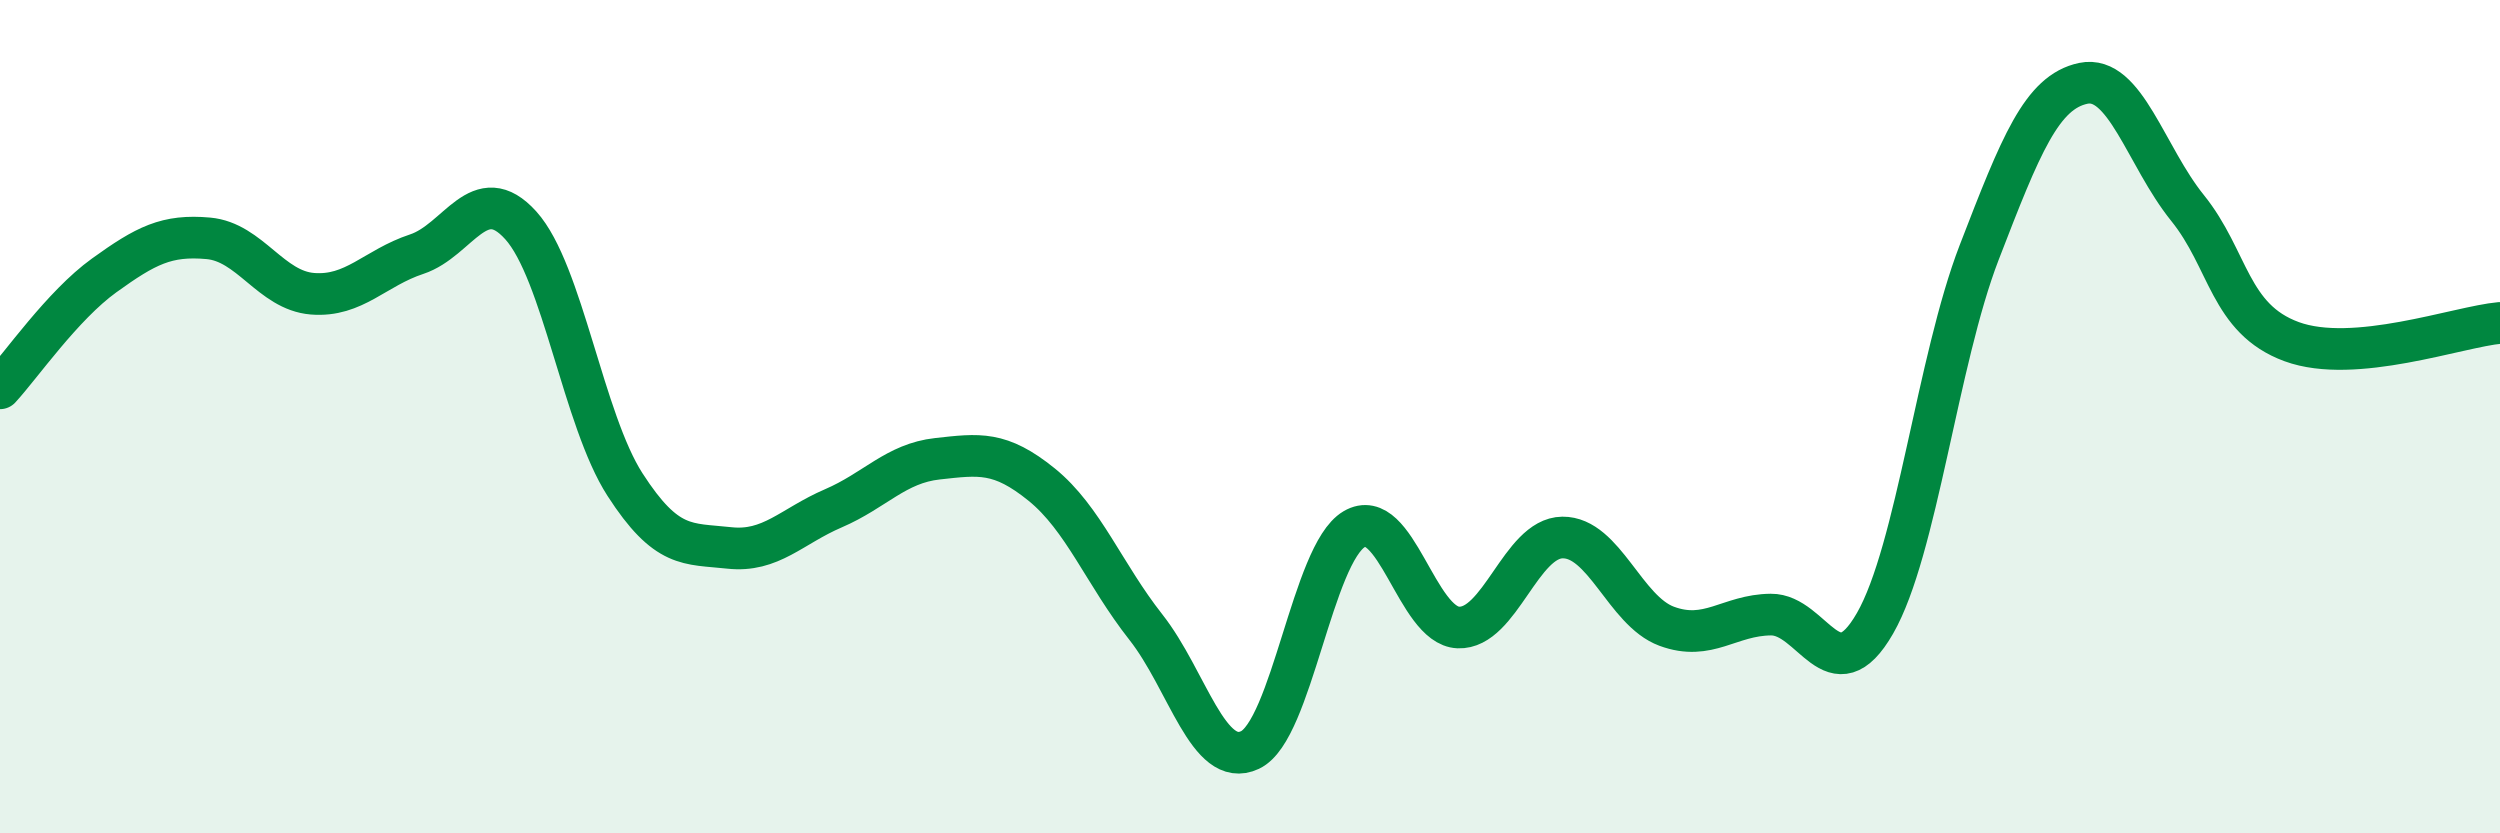
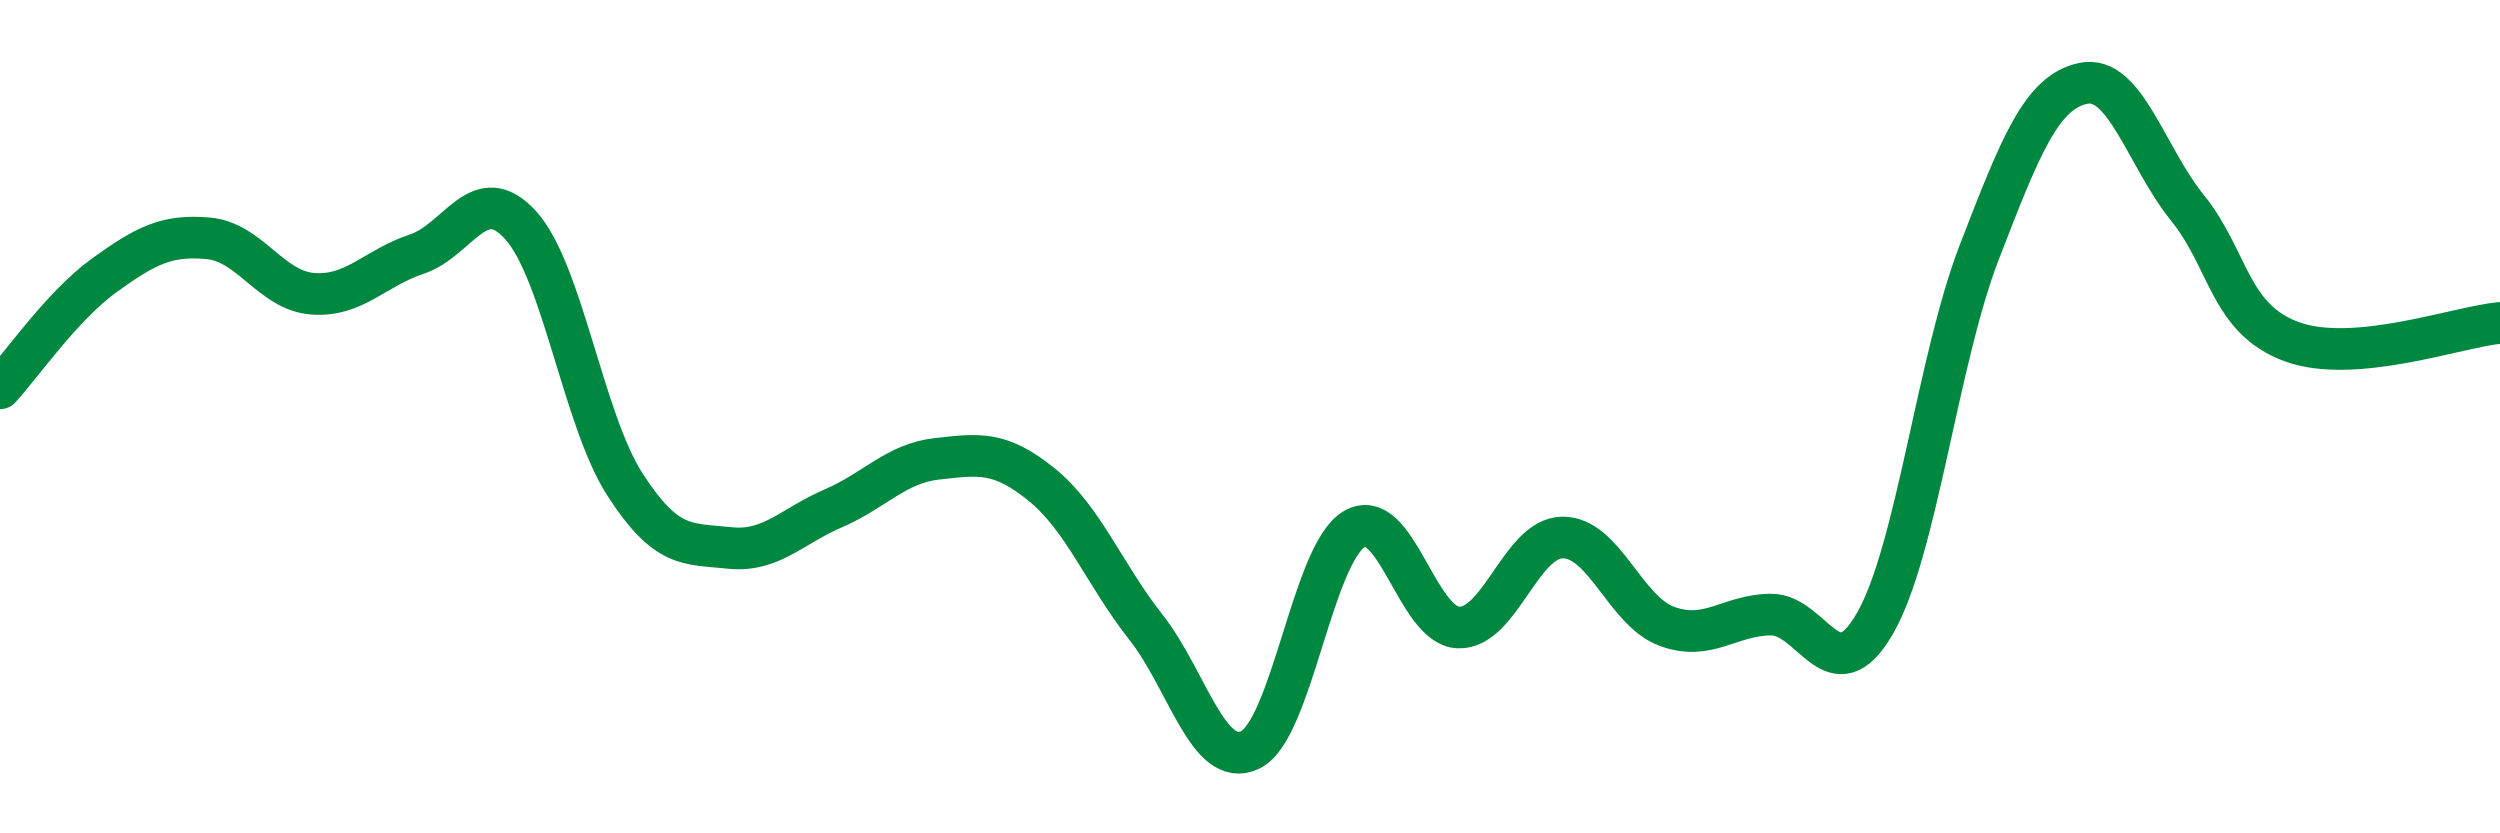
<svg xmlns="http://www.w3.org/2000/svg" width="60" height="20" viewBox="0 0 60 20">
-   <path d="M 0,9.32 C 0.5,8.78 1.5,7.33 2.5,6.61 C 3.5,5.89 4,5.63 5,5.72 C 6,5.81 6.5,6.97 7.5,7.05 C 8.5,7.13 9,6.43 10,6.1 C 11,5.77 11.5,4.3 12.5,5.41 C 13.5,6.52 14,10.08 15,11.63 C 16,13.18 16.5,13.04 17.5,13.15 C 18.5,13.26 19,12.63 20,12.2 C 21,11.77 21.5,11.12 22.5,11.01 C 23.5,10.9 24,10.82 25,11.63 C 26,12.44 26.5,13.78 27.5,15.05 C 28.5,16.32 29,18.47 30,18 C 31,17.53 31.5,13.29 32.5,12.7 C 33.5,12.11 34,15.02 35,15.06 C 36,15.1 36.5,12.91 37.5,12.9 C 38.5,12.89 39,14.66 40,15.03 C 41,15.4 41.5,14.76 42.5,14.75 C 43.5,14.74 44,16.7 45,14.96 C 46,13.22 46.5,8.65 47.5,6.06 C 48.5,3.47 49,2.21 50,2 C 51,1.79 51.5,3.75 52.5,4.99 C 53.5,6.23 53.5,7.65 55,8.2 C 56.5,8.75 59,7.84 60,7.75L60 20L0 20Z" fill="#008740" opacity="0.1" stroke-linecap="round" stroke-linejoin="round" />
  <path d="M 0,9.32 C 0.5,8.78 1.5,7.33 2.5,6.61 C 3.5,5.89 4,5.63 5,5.72 C 6,5.81 6.5,6.97 7.5,7.05 C 8.5,7.13 9,6.43 10,6.1 C 11,5.77 11.5,4.3 12.5,5.41 C 13.5,6.52 14,10.08 15,11.63 C 16,13.18 16.5,13.04 17.5,13.15 C 18.5,13.26 19,12.63 20,12.2 C 21,11.77 21.5,11.12 22.5,11.01 C 23.5,10.9 24,10.82 25,11.63 C 26,12.44 26.5,13.78 27.5,15.05 C 28.5,16.32 29,18.47 30,18 C 31,17.53 31.5,13.29 32.5,12.7 C 33.5,12.11 34,15.02 35,15.06 C 36,15.1 36.5,12.91 37.5,12.9 C 38.5,12.89 39,14.66 40,15.03 C 41,15.4 41.5,14.76 42.5,14.75 C 43.5,14.74 44,16.7 45,14.96 C 46,13.22 46.5,8.65 47.5,6.06 C 48.5,3.47 49,2.21 50,2 C 51,1.79 51.5,3.75 52.5,4.99 C 53.5,6.23 53.5,7.65 55,8.2 C 56.5,8.75 59,7.84 60,7.75" stroke="#008740" stroke-width="1" fill="none" stroke-linecap="round" stroke-linejoin="round" />
</svg>